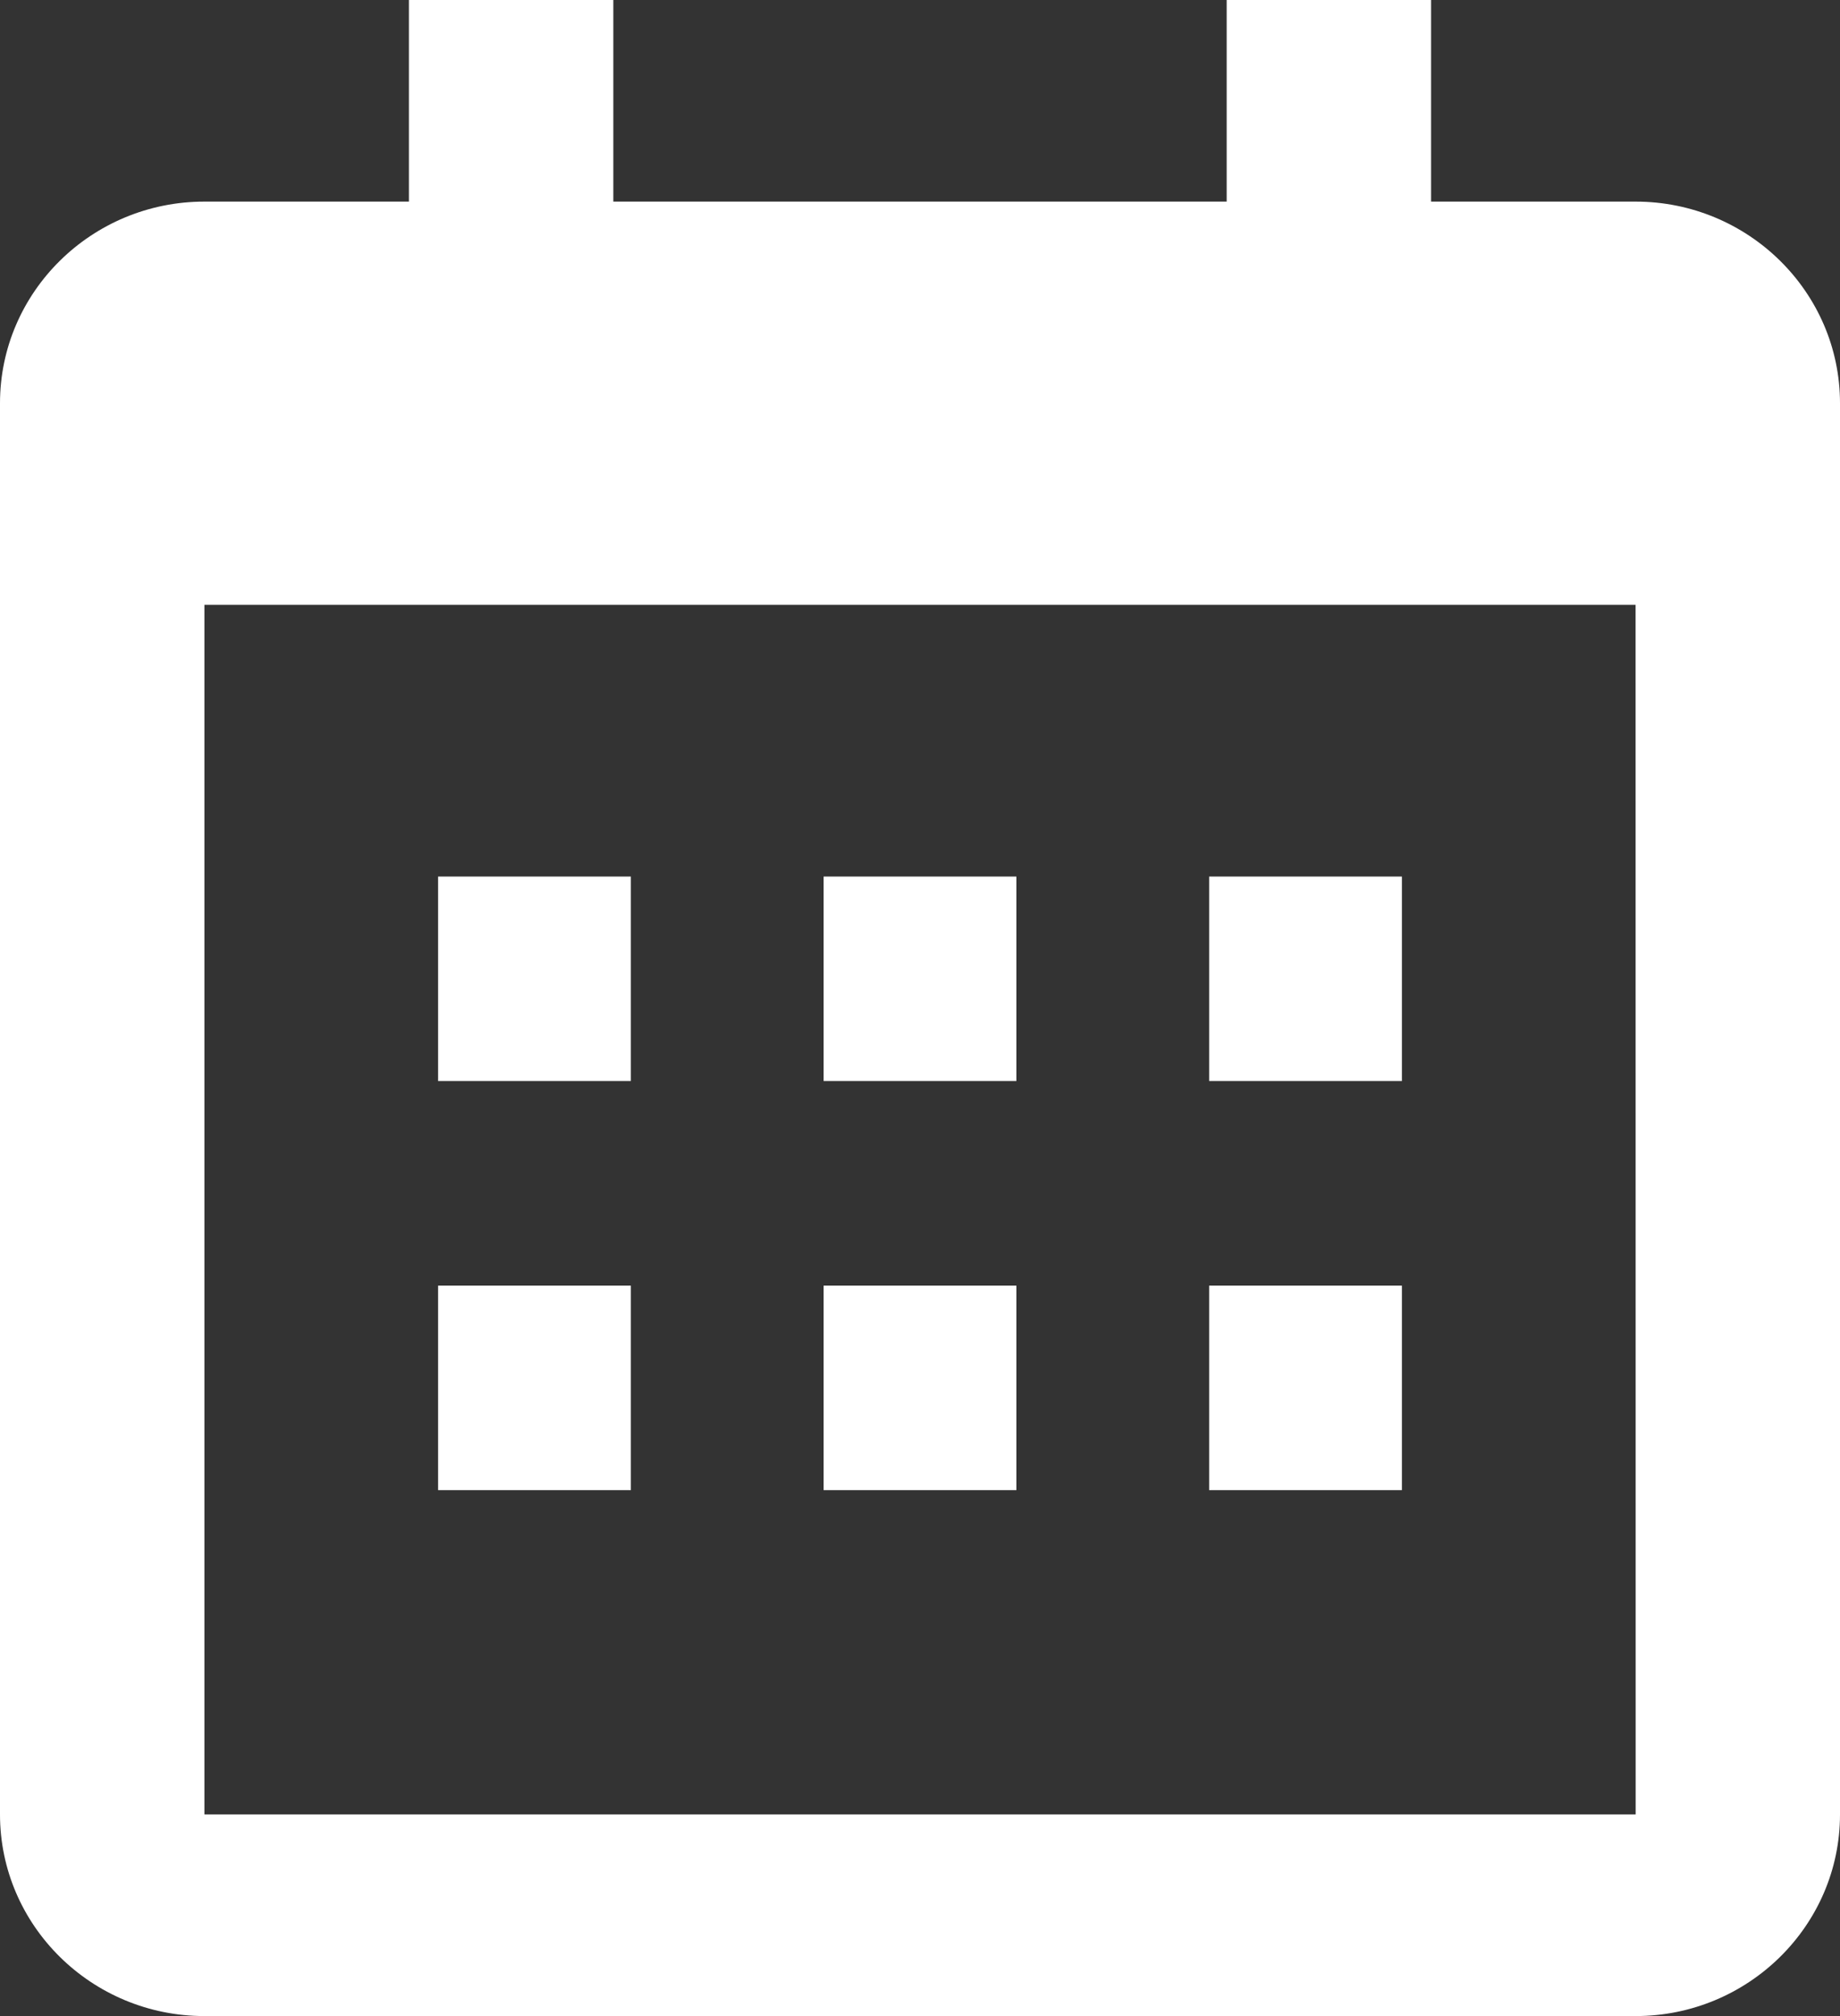
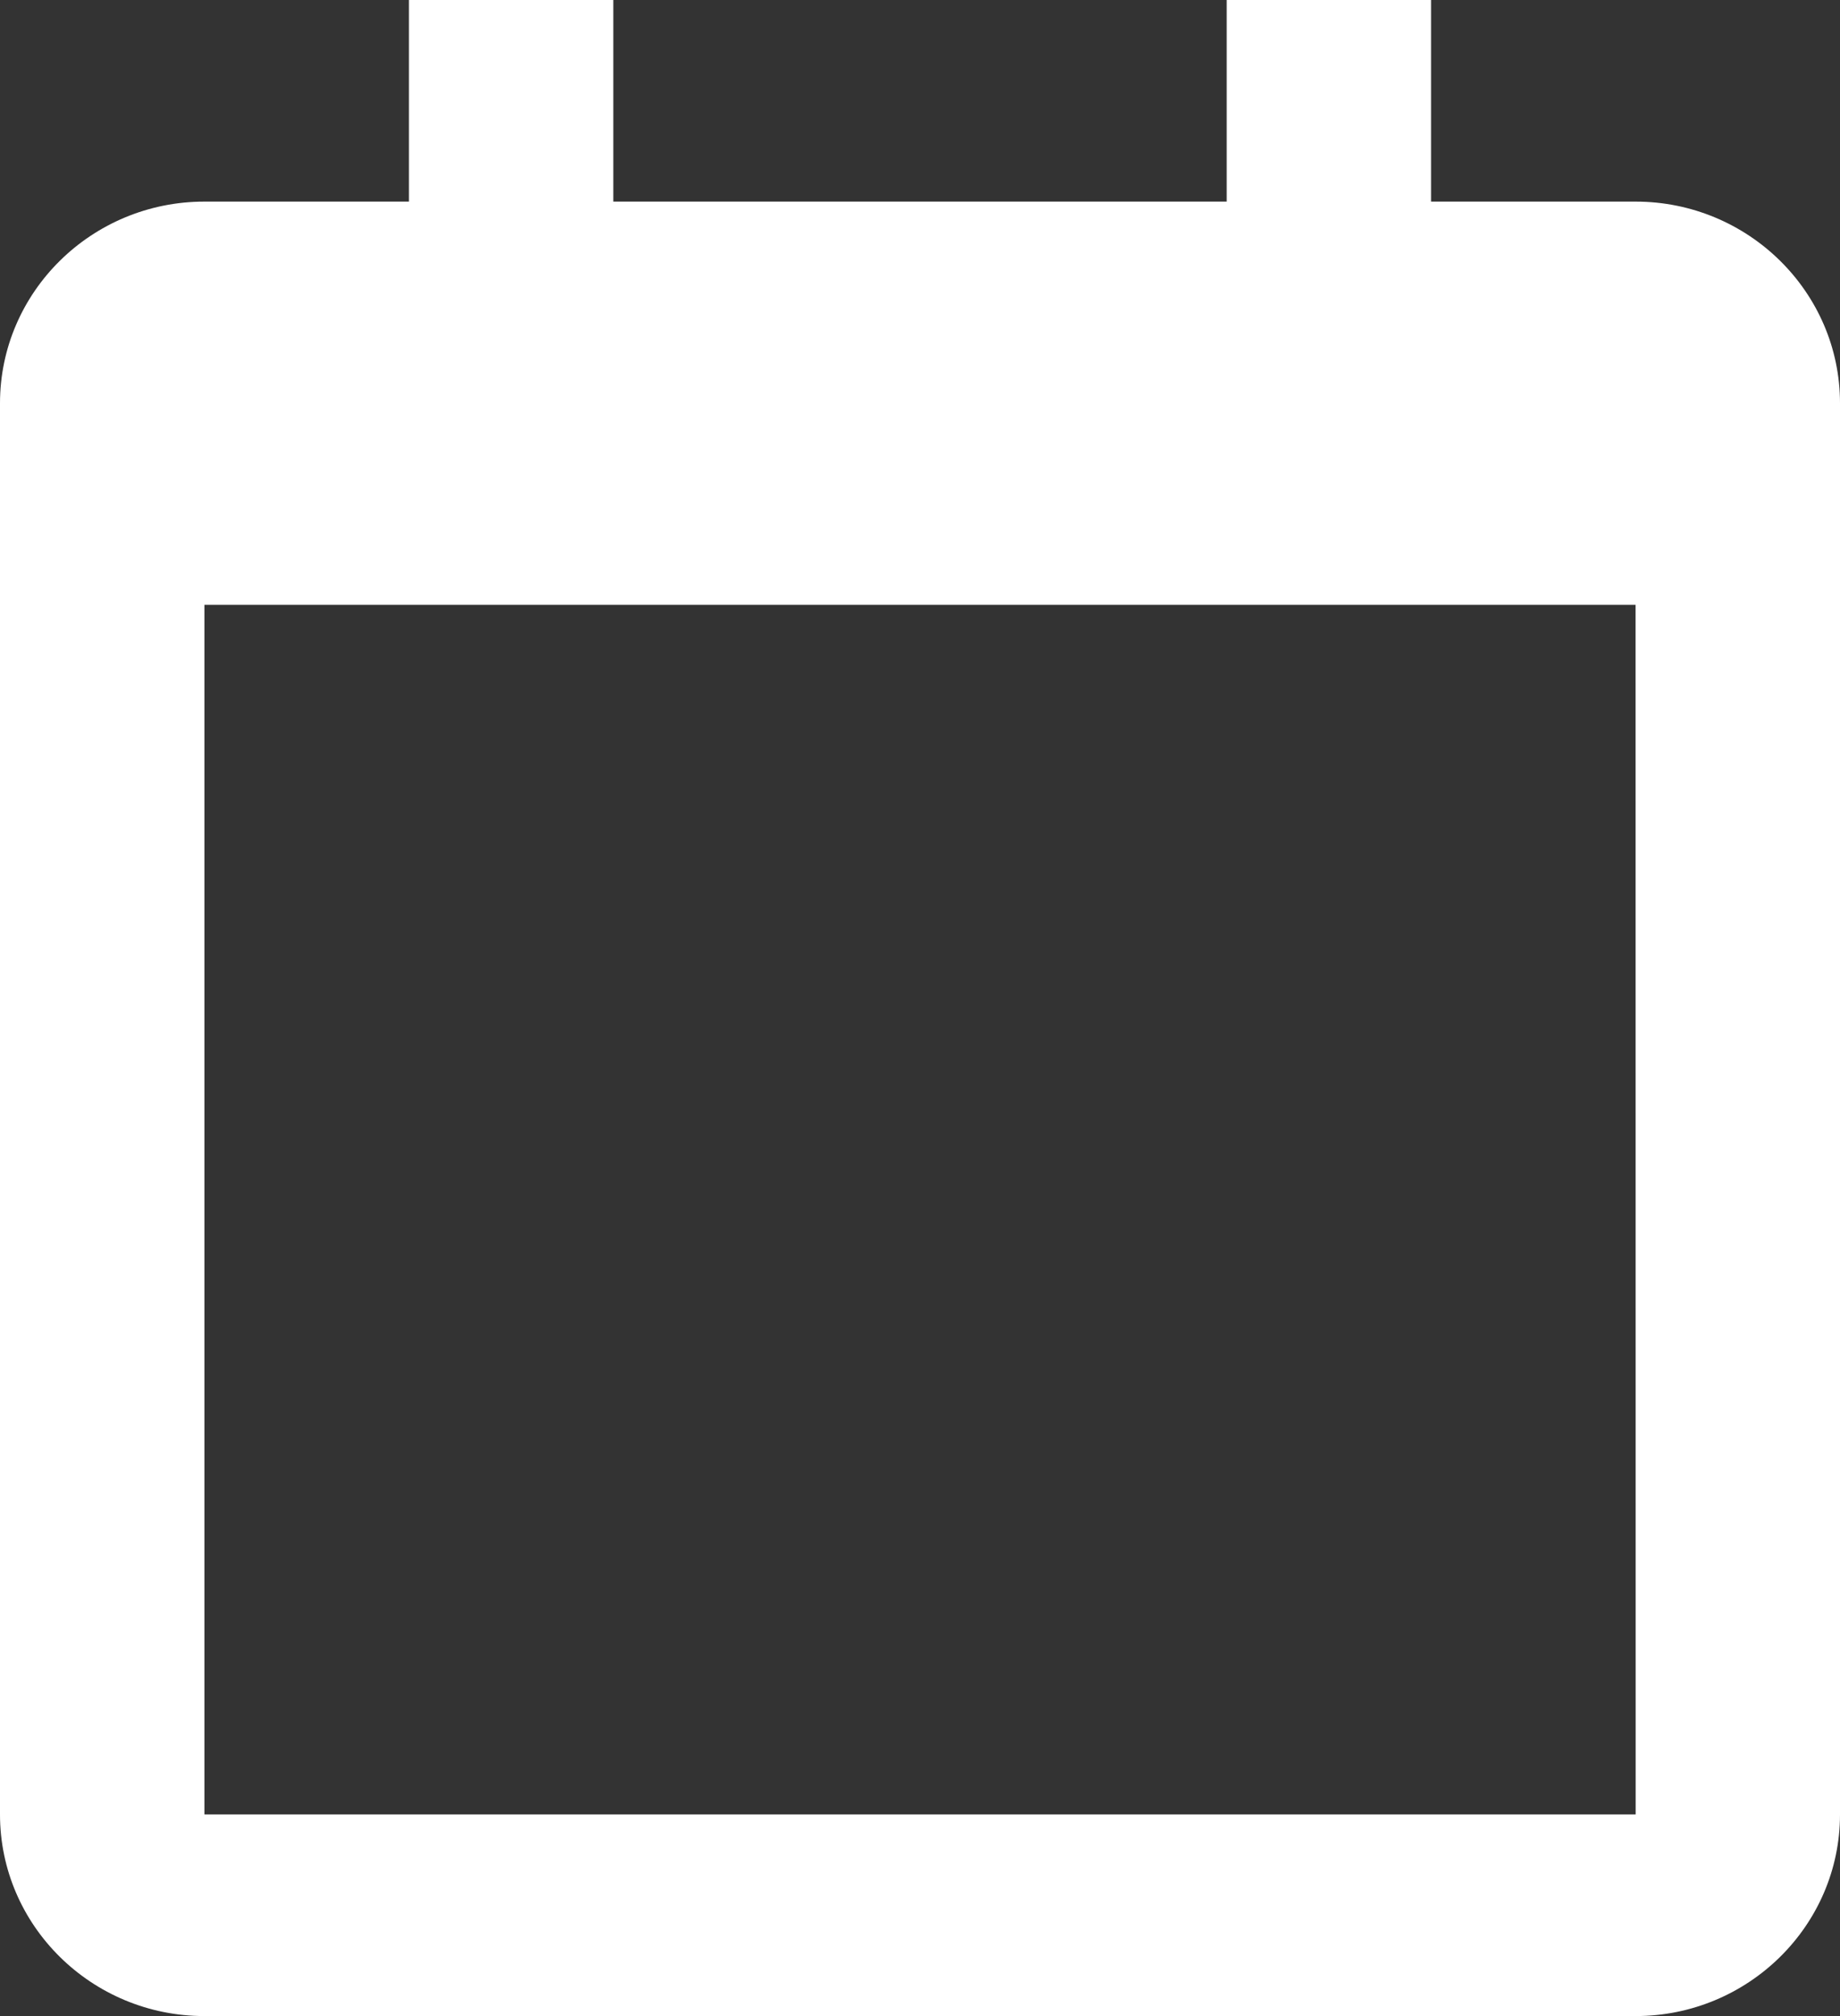
<svg xmlns="http://www.w3.org/2000/svg" width="21" height="23" viewBox="0 0 21 23" fill="none">
  <rect x="0" y="0" width="21" height="23" fill="#333333" stroke="none" />
-   <path d="M5 10H7.2V12.333H5V10ZM5 14.667H7.2V17H5V14.667ZM9.4 10H11.6V12.333H9.4V10ZM9.4 14.667H11.6V17H9.4V14.667ZM13.8 10H16V12.333H13.8V10ZM13.8 14.667H16V17H13.8V14.667Z" fill="white" />
  <path d="M2.333 23H18.667C19.953 23 21 21.968 21 20.7V4.6C21 3.332 19.953 2.3 18.667 2.3H16.333V0H14V2.3H7V0H4.667V2.3H2.333C1.046 2.3 0 3.332 0 4.6V20.7C0 21.968 1.046 23 2.333 23ZM18.667 6.9L18.668 20.7H2.333V6.9H18.667Z" fill="white" />
</svg>